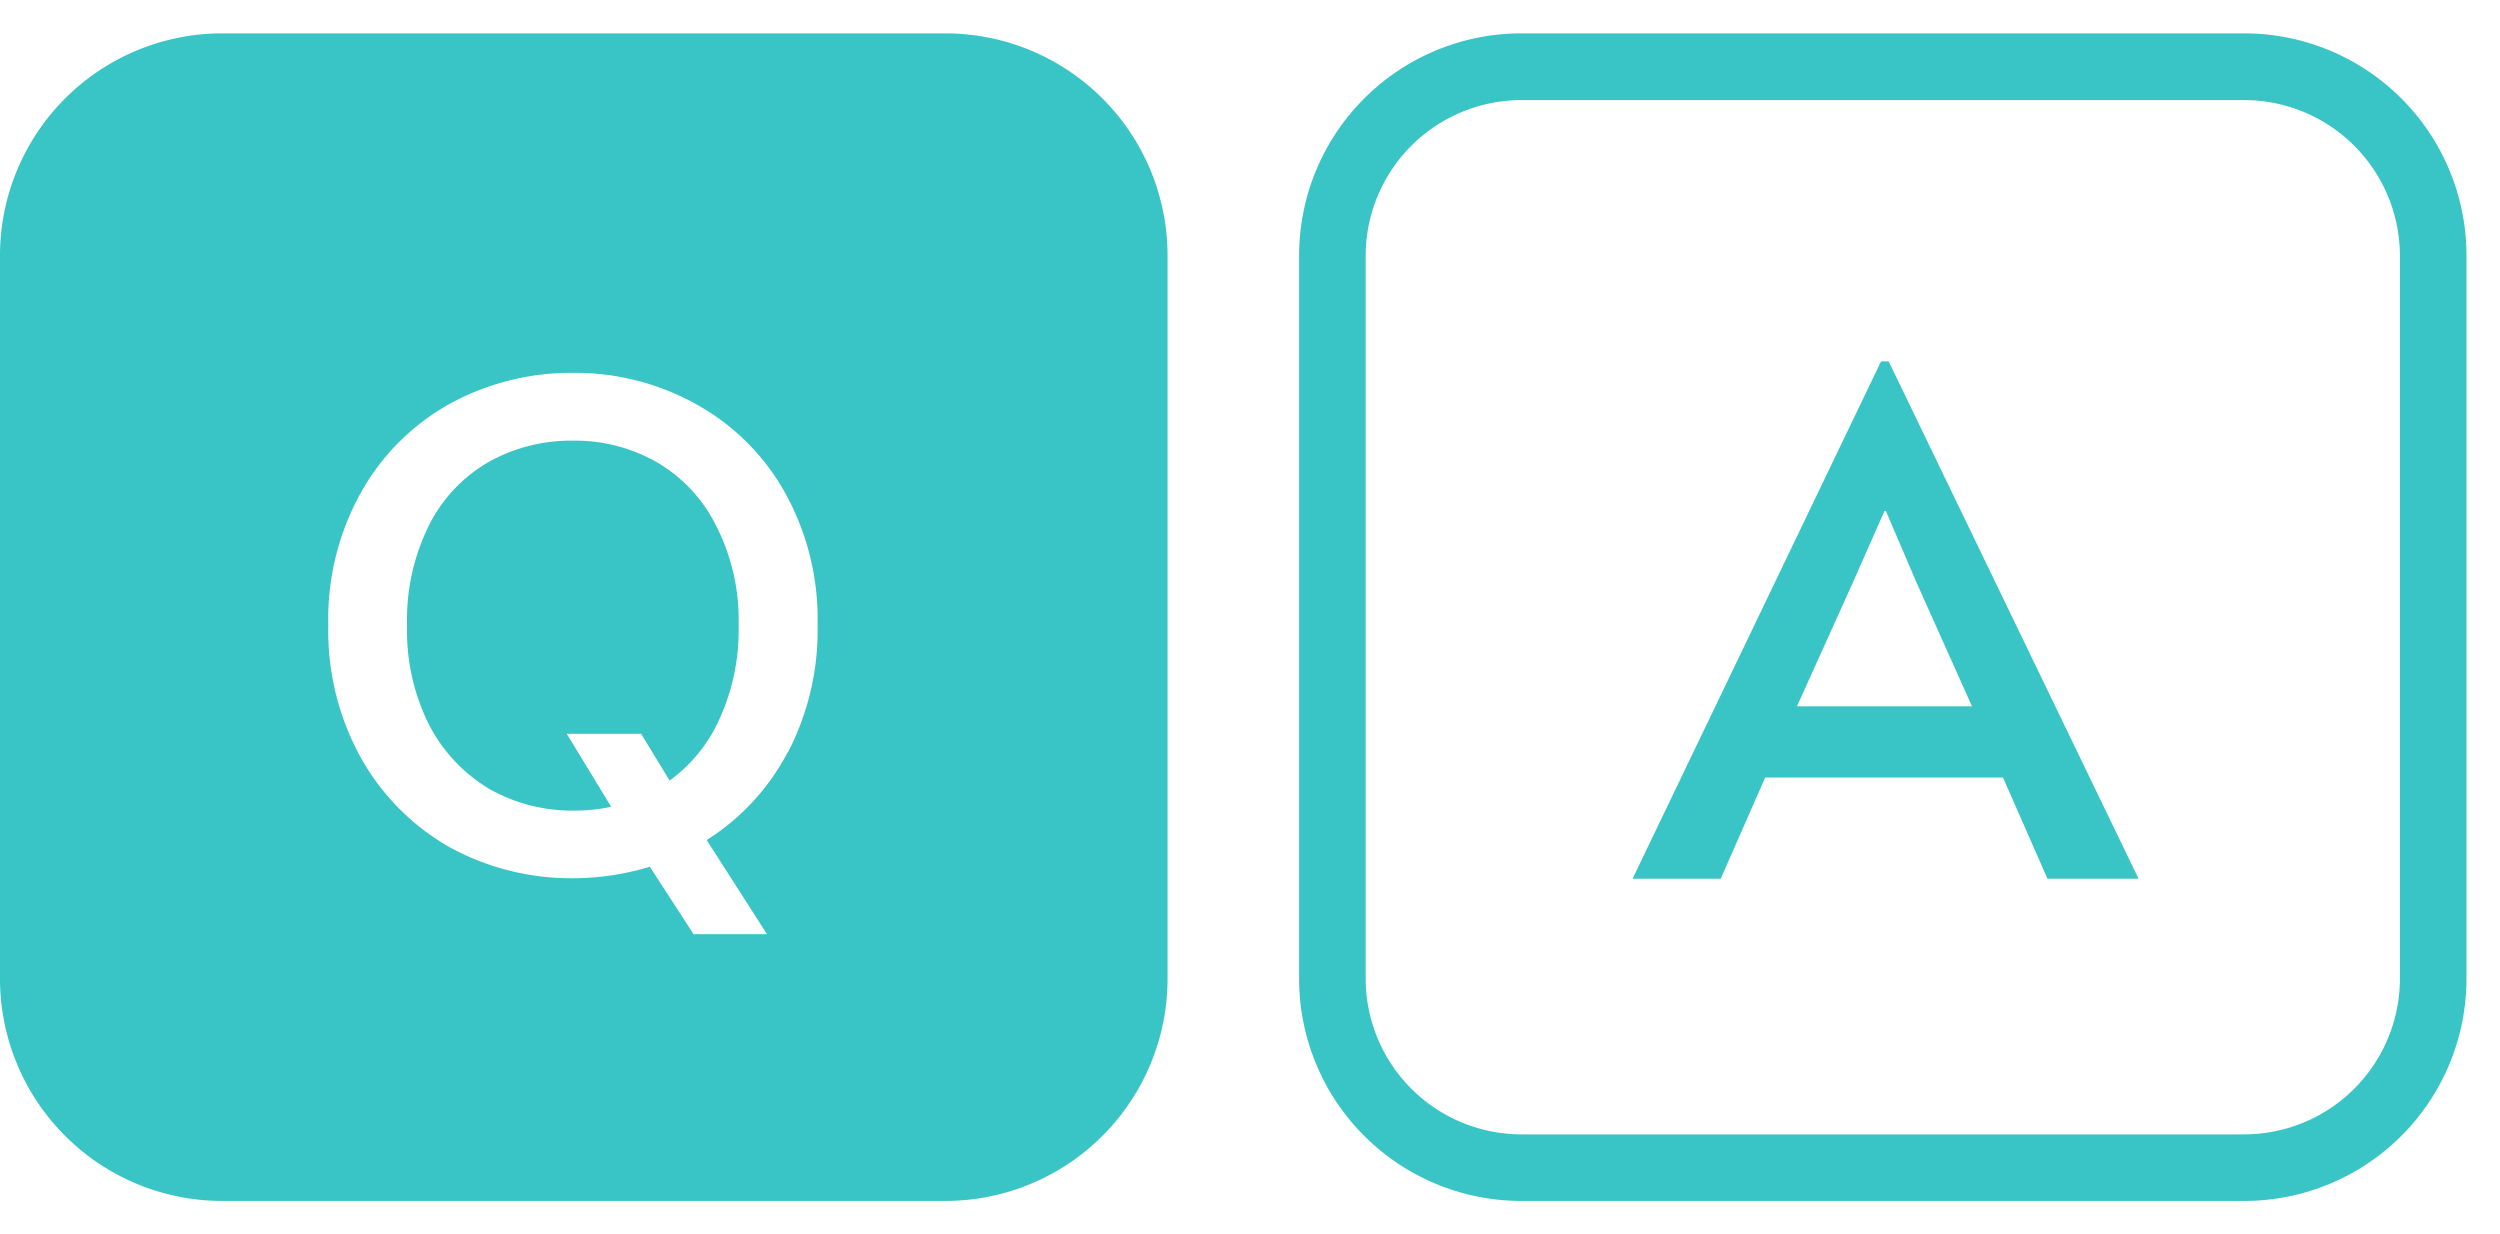
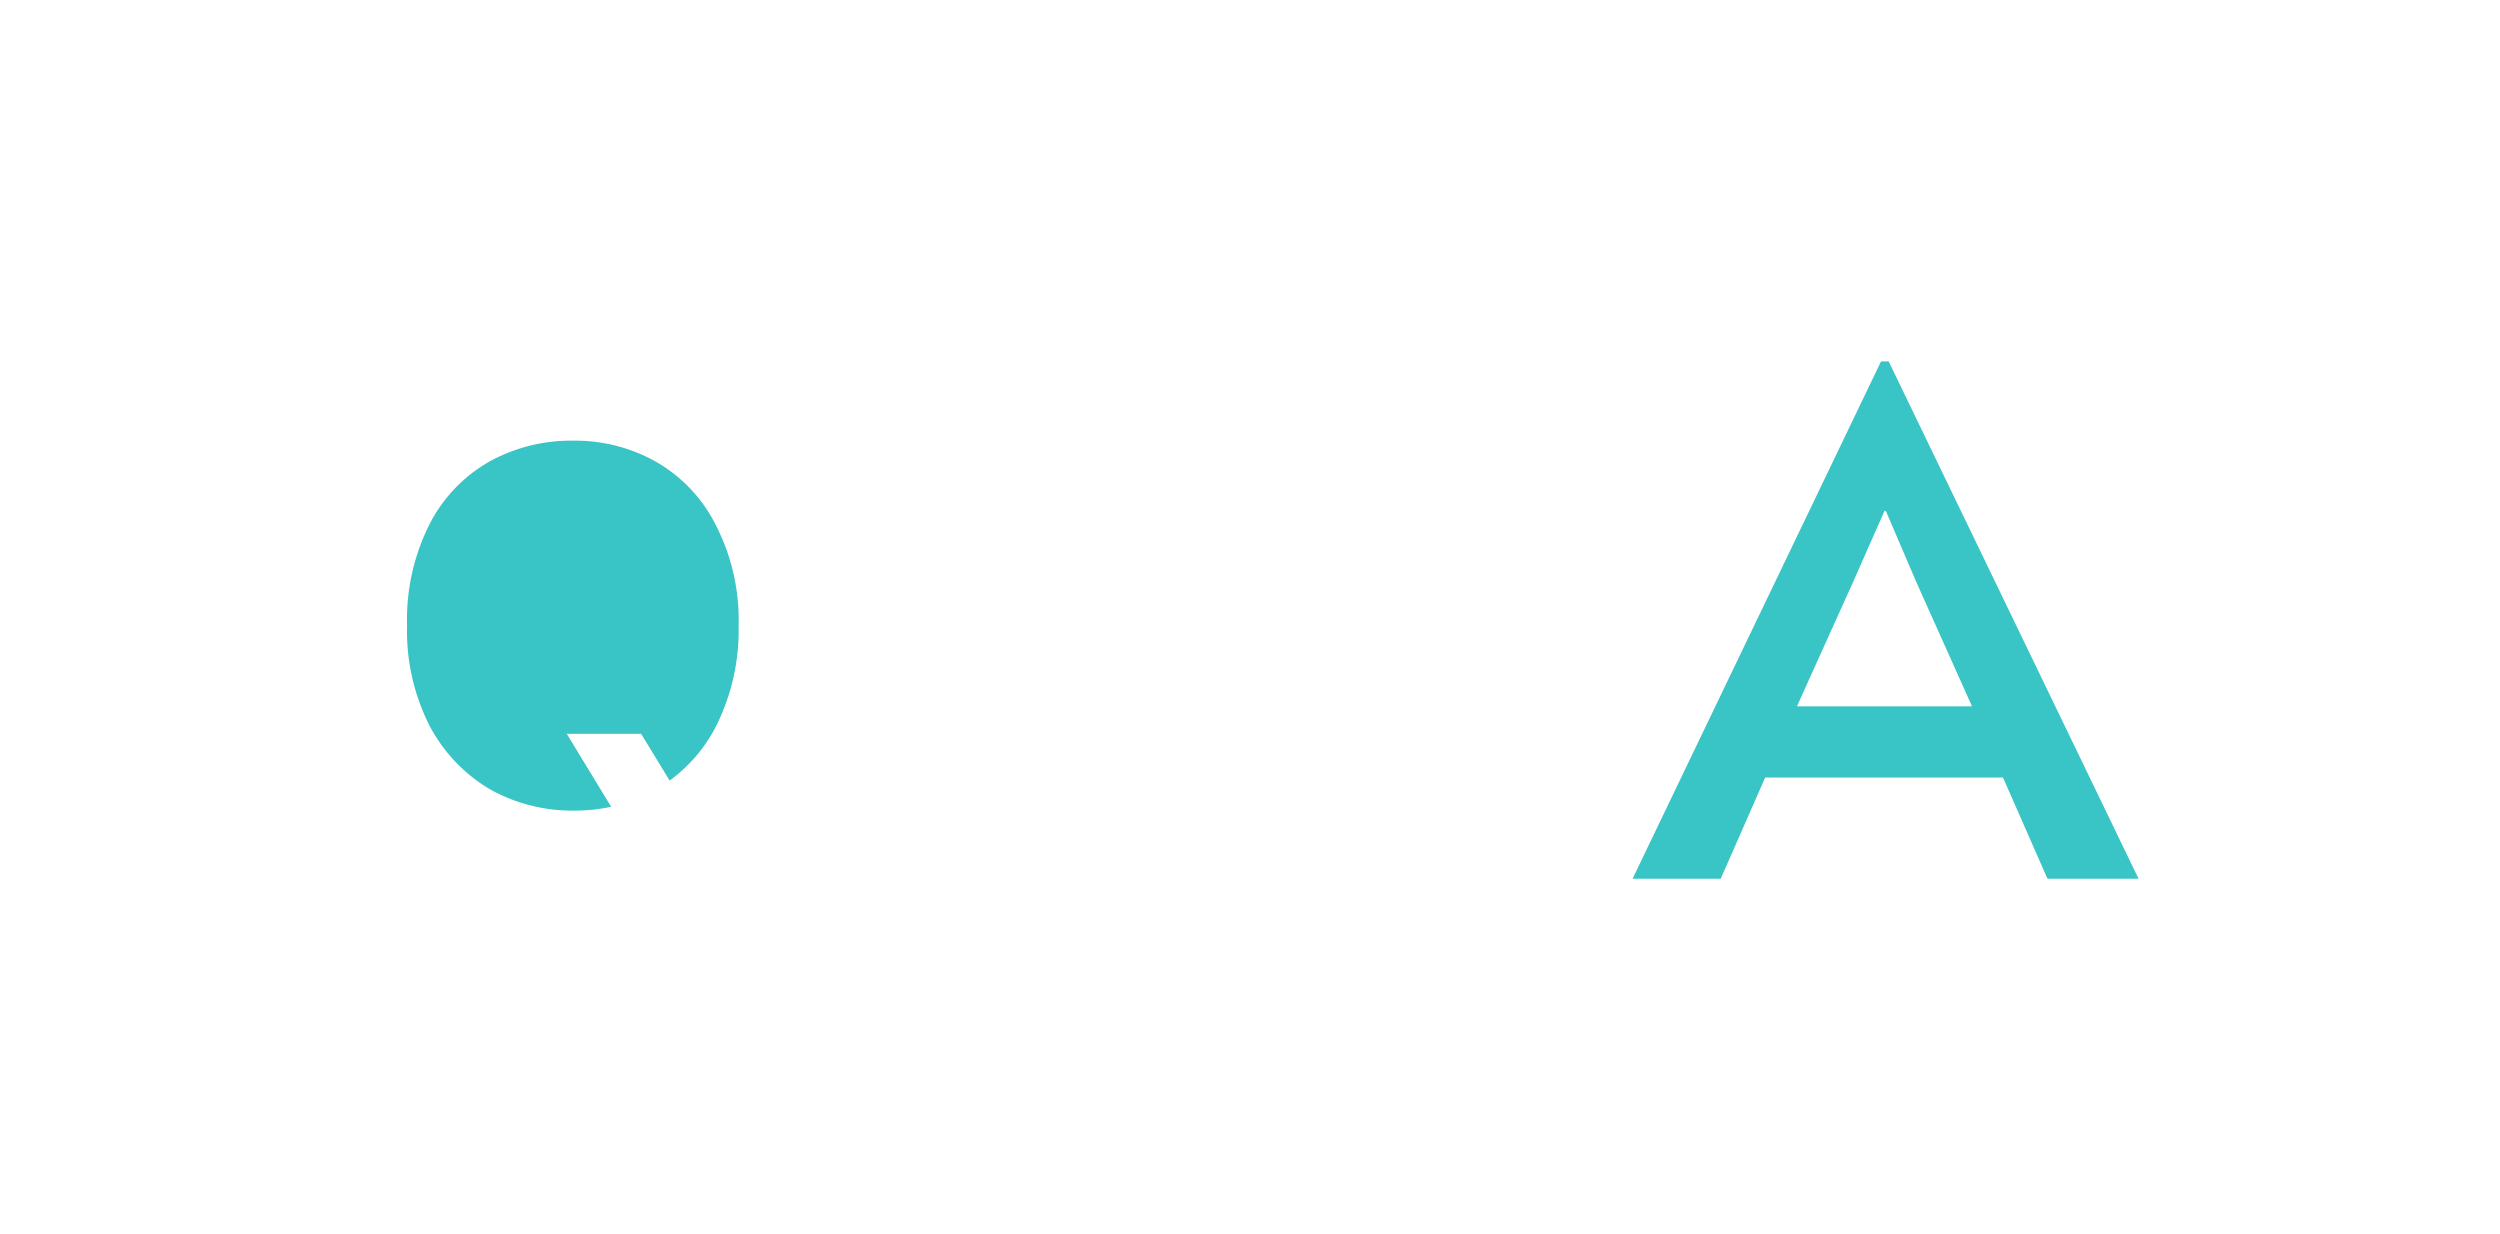
<svg xmlns="http://www.w3.org/2000/svg" id="Group_21" data-name="Group 21" width="65.241" height="32.214" viewBox="0 0 65.241 32.214">
  <defs>
    <clipPath id="clip-path">
      <rect id="Rectangle_42" data-name="Rectangle 42" width="65.241" height="32.214" fill="#39c4c6" />
    </clipPath>
  </defs>
  <g id="Group_23" data-name="Group 23" clip-path="url(#clip-path)">
-     <path id="Path_27" data-name="Path 27" d="M258.264,7.741a4.068,4.068,0,0,1,4.063,4.063V30.669a4.068,4.068,0,0,1-4.063,4.063H239.4a4.068,4.068,0,0,1-4.063-4.063V11.8A4.068,4.068,0,0,1,239.4,7.741Zm0-1.741H239.4a5.8,5.8,0,0,0-5.8,5.8V30.669a5.8,5.8,0,0,0,5.8,5.8h18.864a5.8,5.8,0,0,0,5.8-5.8V11.8a5.8,5.8,0,0,0-5.8-5.8" transform="translate(-199.698 -5.129)" fill="#39c4c6" />
    <path id="Path_28" data-name="Path 28" d="M79.7,79.807a4.293,4.293,0,0,0-2.18-.557,4.388,4.388,0,0,0-2.2.557,3.934,3.934,0,0,0-1.558,1.656,5.542,5.542,0,0,0-.57,2.615,5.464,5.464,0,0,0,.588,2.613,4.188,4.188,0,0,0,1.574,1.656,4.389,4.389,0,0,0,2.164.557,4.606,4.606,0,0,0,1-.1L77.36,86.9H79.3l.744,1.22a4.017,4.017,0,0,0,1.315-1.638,5.578,5.578,0,0,0,.485-2.4,5.406,5.406,0,0,0-.588-2.615A3.925,3.925,0,0,0,79.7,79.807" transform="translate(-62.569 -67.75)" fill="#39c4c6" />
-     <path id="Path_29" data-name="Path 29" d="M24.669,6H5.8A5.8,5.8,0,0,0,0,11.8V30.669a5.8,5.8,0,0,0,5.8,5.8H24.669a5.8,5.8,0,0,0,5.8-5.8V11.8a5.8,5.8,0,0,0-5.8-5.8M20.552,24.767a5.988,5.988,0,0,1-2.11,2.284l1.574,2.457H18.1l-1.142-1.76a6.943,6.943,0,0,1-2.007.3,6.587,6.587,0,0,1-3.2-.8,6.114,6.114,0,0,1-2.319-2.319,6.85,6.85,0,0,1-.865-3.484,6.791,6.791,0,0,1,.865-3.486,5.988,5.988,0,0,1,2.319-2.3,6.587,6.587,0,0,1,3.2-.8,6.488,6.488,0,0,1,3.184.8,5.954,5.954,0,0,1,2.336,2.3,6.791,6.791,0,0,1,.865,3.486,6.9,6.9,0,0,1-.779,3.327" transform="translate(0 -5.129)" fill="#39c4c6" />
    <path id="Path_30" data-name="Path 30" d="M300.279,65h-.2l-6.484,13.5h2.3l1.161-2.641h6.206l1.161,2.641H306.8Zm-2.394,9,1.474-3.264.81-1.834h.036L301,70.758,302.453,74Z" transform="translate(-250.991 -55.568)" fill="#39c4c6" />
  </g>
</svg>